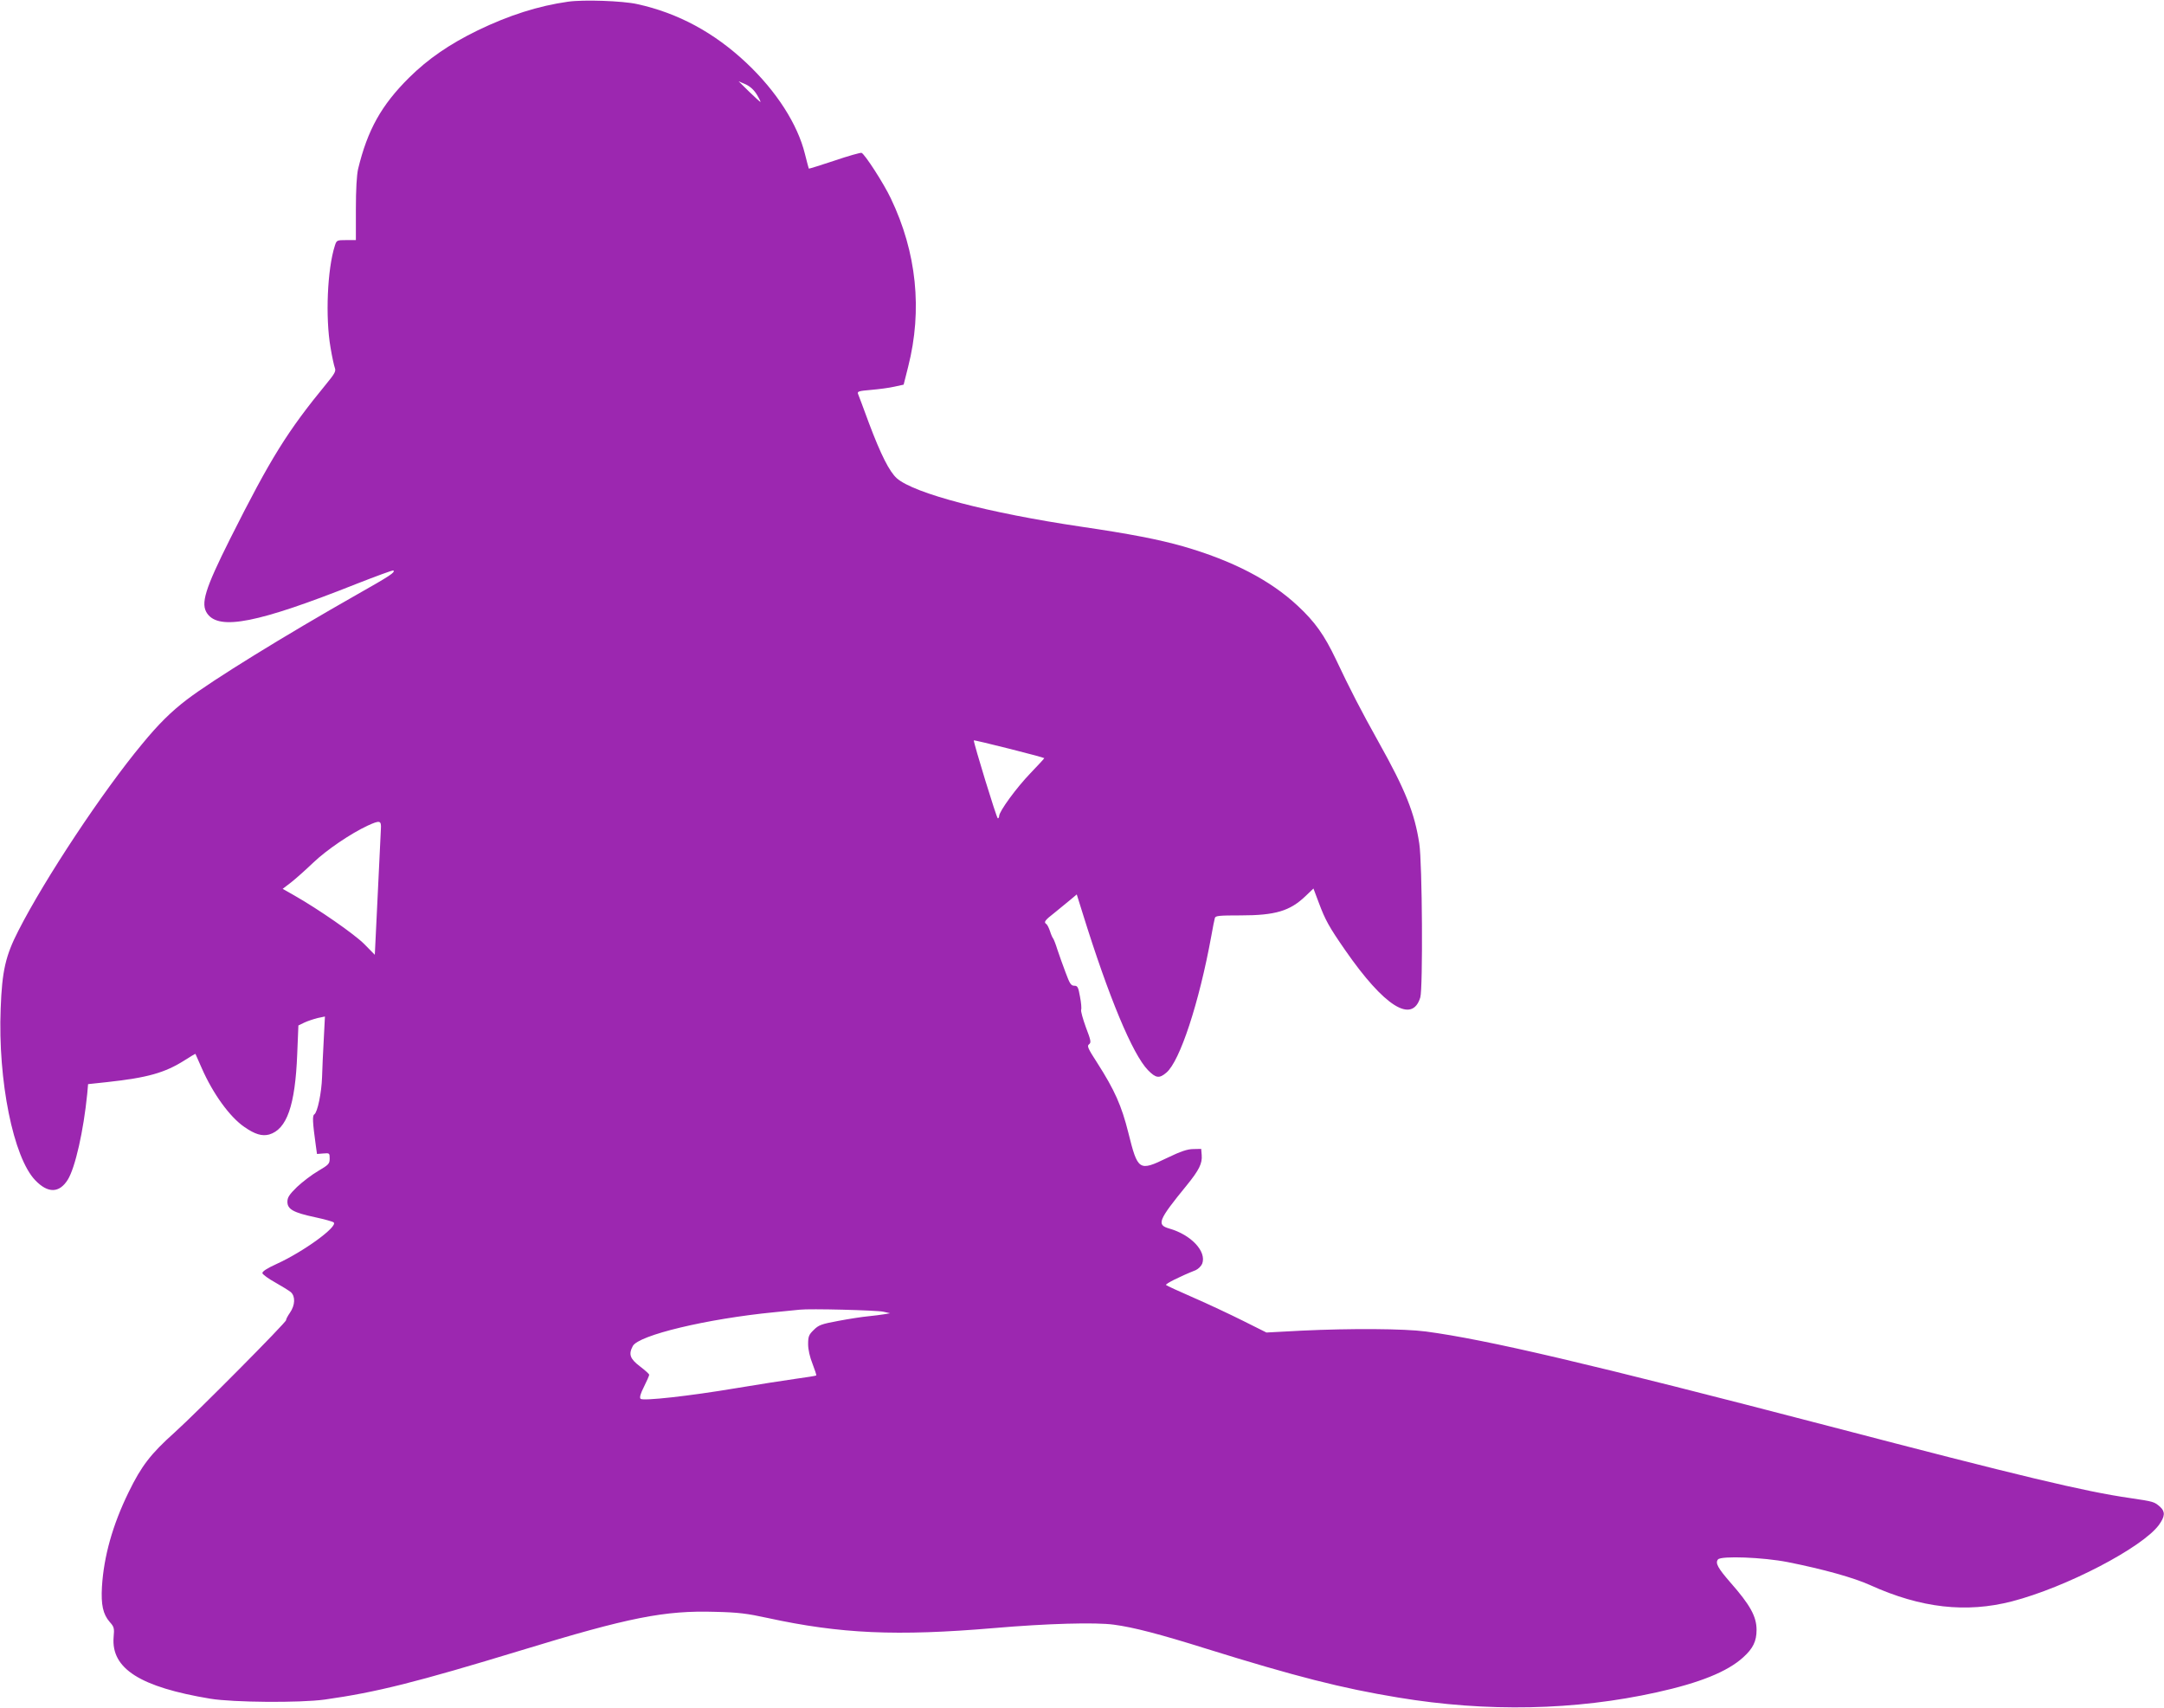
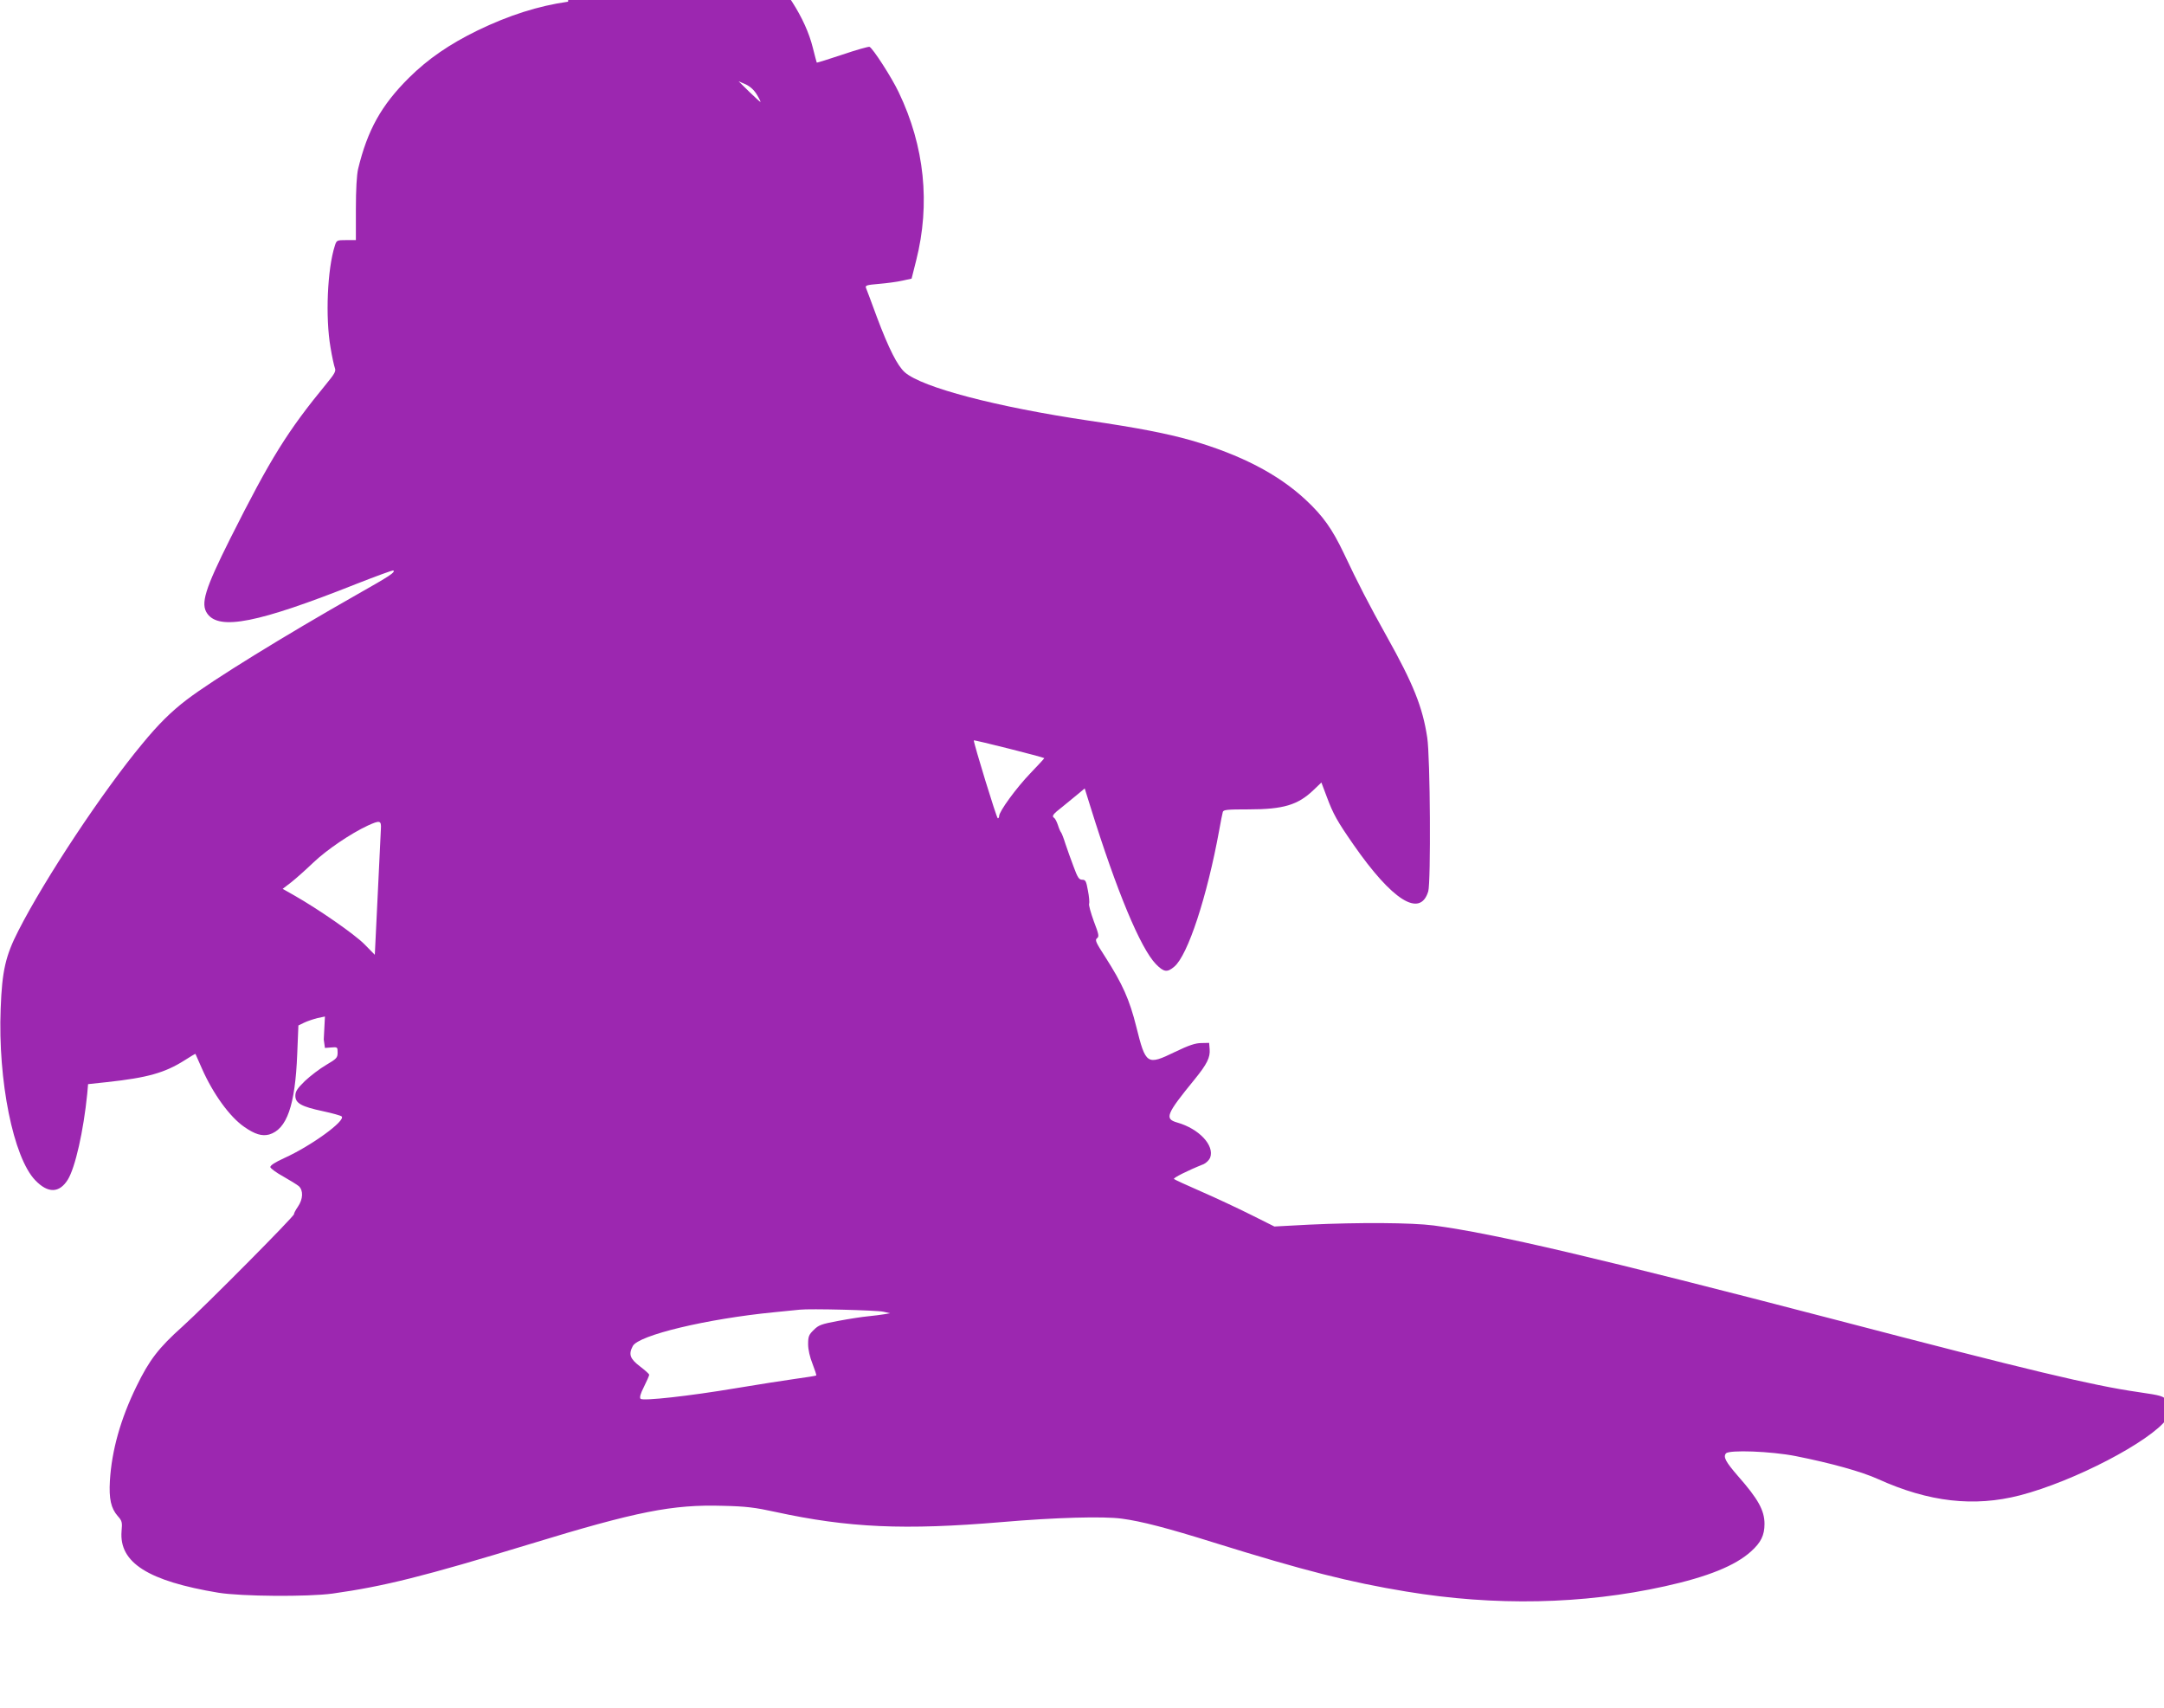
<svg xmlns="http://www.w3.org/2000/svg" version="1.0" width="1280pt" height="1010pt" viewBox="0 0 1280 1010" preserveAspectRatio="xMidYMid meet">
  <g transform="translate(0,1010) scale(0.1,-0.1)" fill="#9c27b0" stroke="none">
-     <path d="M3360 10090 c-176 -25 -349 -80 -535 -170 -166 -81 -293 -168 -406 -280 -163 -162 -245 -308 -301 -540 -8 -36 -13 -120 -13 -238 l0 -182 -57 0 c-55 0 -57 -1 -67 -32 -45 -139 -57 -425 -26 -603 9 -55 21 -109 26 -122 7 -18 -2 -34 -48 -90 -235 -286 -332 -443 -571 -918 -150 -300 -177 -386 -136 -444 71 -101 301 -55 878 174 120 47 220 84 223 81 11 -11 -17 -30 -215 -142 -430 -244 -855 -506 -1007 -622 -92 -70 -169 -146 -264 -262 -233 -280 -575 -796 -732 -1104 -76 -148 -97 -238 -105 -461 -17 -426 75 -882 205 -1016 75 -78 142 -76 192 4 44 71 93 288 115 508 l5 57 112 12 c240 26 342 55 459 129 34 22 63 39 64 38 1 -1 18 -40 38 -86 66 -150 165 -287 251 -346 63 -44 105 -56 147 -45 105 31 154 172 166 475 l7 170 35 17 c19 9 55 21 79 27 l43 9 -7 -136 c-4 -75 -9 -175 -10 -222 -3 -93 -27 -209 -46 -221 -12 -7 -10 -47 9 -184 l7 -50 38 3 c36 3 37 2 37 -30 0 -31 -6 -37 -67 -73 -38 -22 -94 -65 -126 -95 -46 -45 -57 -62 -57 -88 0 -44 36 -64 163 -91 56 -12 106 -26 111 -31 25 -25 -180 -174 -339 -246 -57 -26 -84 -44 -83 -54 2 -8 36 -33 76 -55 39 -22 81 -48 92 -57 28 -25 26 -77 -5 -122 -14 -20 -24 -40 -23 -44 3 -11 -528 -546 -659 -664 -142 -127 -197 -199 -272 -353 -95 -194 -147 -380 -158 -560 -6 -106 6 -162 46 -208 26 -29 28 -37 23 -90 -15 -186 157 -295 573 -364 136 -22 527 -25 675 -5 306 43 541 102 1165 292 634 194 846 236 1145 227 136 -3 190 -10 309 -36 432 -94 764 -109 1341 -60 313 27 602 35 709 20 114 -15 272 -56 546 -142 530 -165 802 -234 1136 -289 524 -87 1047 -76 1529 31 254 56 417 122 510 206 59 53 80 96 80 163 0 80 -38 148 -156 282 -72 83 -90 114 -72 135 18 22 266 13 413 -16 211 -42 390 -92 487 -136 300 -136 568 -166 839 -96 320 83 771 318 869 452 36 50 38 78 8 106 -35 31 -37 32 -179 53 -271 39 -646 129 -1779 425 -1420 370 -2026 512 -2386 560 -130 17 -442 19 -736 5 l-207 -11 -138 69 c-76 38 -208 100 -293 137 -85 37 -159 71 -163 75 -6 6 78 49 176 88 15 7 32 24 38 38 27 72 -65 171 -195 208 -76 22 -66 48 103 255 74 91 93 130 89 179 l-3 37 -46 -1 c-35 0 -74 -13 -157 -53 -165 -80 -172 -75 -228 150 -40 160 -81 252 -184 413 -55 85 -62 100 -48 110 13 10 11 22 -19 100 -18 50 -31 96 -28 104 3 8 0 43 -7 78 -10 56 -14 64 -34 64 -19 0 -27 13 -51 78 -16 42 -38 104 -49 137 -10 33 -22 62 -25 65 -3 3 -12 22 -18 42 -7 21 -17 40 -22 43 -17 11 -9 22 49 67 31 25 74 60 94 77 l37 31 35 -112 c155 -498 295 -833 386 -927 47 -48 67 -51 109 -15 80 67 194 414 266 809 9 50 18 97 21 106 4 13 26 15 152 15 206 0 292 26 384 114 l47 45 32 -85 c38 -102 61 -143 156 -280 231 -333 396 -437 444 -279 16 54 12 796 -6 910 -27 179 -82 317 -240 599 -106 190 -170 314 -253 490 -69 145 -124 222 -226 317 -163 152 -385 267 -679 352 -145 41 -316 74 -602 116 -547 81 -987 196 -1090 286 -44 39 -95 140 -165 326 -32 87 -61 165 -65 174 -5 14 6 17 77 23 46 4 108 12 138 19 l55 12 27 107 c85 335 50 676 -103 995 -41 87 -154 262 -173 269 -6 2 -78 -18 -160 -46 -82 -27 -150 -49 -152 -47 -1 1 -11 40 -23 87 -43 175 -168 370 -345 537 -191 180 -405 296 -648 349 -86 19 -316 27 -408 14z m1117 -550 c14 -23 23 -42 21 -43 -1 -1 -31 26 -66 60 l-63 62 42 -18 c27 -13 49 -33 66 -61z m1700 -3924 c1 -1 -36 -41 -82 -89 -83 -86 -185 -226 -185 -253 0 -8 -4 -14 -8 -14 -7 0 -142 441 -142 461 0 5 411 -99 417 -105z m-3924 -418 c-1 -24 -10 -201 -19 -394 l-17 -351 -61 62 c-58 59 -271 207 -417 290 l-67 38 52 40 c28 22 87 75 131 117 78 74 219 170 320 217 72 33 81 31 78 -19z m2972 -2856 l40 -9 -35 -6 c-19 -3 -62 -9 -95 -12 -33 -3 -112 -15 -175 -27 -103 -19 -118 -25 -147 -54 -29 -28 -33 -39 -33 -84 0 -32 10 -76 26 -116 14 -36 24 -67 22 -69 -1 -2 -57 -11 -123 -20 -66 -9 -223 -34 -350 -55 -279 -47 -552 -77 -566 -63 -7 7 -1 30 20 71 17 34 31 66 31 71 0 5 -25 27 -55 50 -59 45 -68 71 -42 120 34 64 437 161 837 200 63 6 131 13 150 15 59 7 453 -3 495 -12z" />
+     <path d="M3360 10090 c-176 -25 -349 -80 -535 -170 -166 -81 -293 -168 -406 -280 -163 -162 -245 -308 -301 -540 -8 -36 -13 -120 -13 -238 l0 -182 -57 0 c-55 0 -57 -1 -67 -32 -45 -139 -57 -425 -26 -603 9 -55 21 -109 26 -122 7 -18 -2 -34 -48 -90 -235 -286 -332 -443 -571 -918 -150 -300 -177 -386 -136 -444 71 -101 301 -55 878 174 120 47 220 84 223 81 11 -11 -17 -30 -215 -142 -430 -244 -855 -506 -1007 -622 -92 -70 -169 -146 -264 -262 -233 -280 -575 -796 -732 -1104 -76 -148 -97 -238 -105 -461 -17 -426 75 -882 205 -1016 75 -78 142 -76 192 4 44 71 93 288 115 508 l5 57 112 12 c240 26 342 55 459 129 34 22 63 39 64 38 1 -1 18 -40 38 -86 66 -150 165 -287 251 -346 63 -44 105 -56 147 -45 105 31 154 172 166 475 l7 170 35 17 c19 9 55 21 79 27 l43 9 -7 -136 l7 -50 38 3 c36 3 37 2 37 -30 0 -31 -6 -37 -67 -73 -38 -22 -94 -65 -126 -95 -46 -45 -57 -62 -57 -88 0 -44 36 -64 163 -91 56 -12 106 -26 111 -31 25 -25 -180 -174 -339 -246 -57 -26 -84 -44 -83 -54 2 -8 36 -33 76 -55 39 -22 81 -48 92 -57 28 -25 26 -77 -5 -122 -14 -20 -24 -40 -23 -44 3 -11 -528 -546 -659 -664 -142 -127 -197 -199 -272 -353 -95 -194 -147 -380 -158 -560 -6 -106 6 -162 46 -208 26 -29 28 -37 23 -90 -15 -186 157 -295 573 -364 136 -22 527 -25 675 -5 306 43 541 102 1165 292 634 194 846 236 1145 227 136 -3 190 -10 309 -36 432 -94 764 -109 1341 -60 313 27 602 35 709 20 114 -15 272 -56 546 -142 530 -165 802 -234 1136 -289 524 -87 1047 -76 1529 31 254 56 417 122 510 206 59 53 80 96 80 163 0 80 -38 148 -156 282 -72 83 -90 114 -72 135 18 22 266 13 413 -16 211 -42 390 -92 487 -136 300 -136 568 -166 839 -96 320 83 771 318 869 452 36 50 38 78 8 106 -35 31 -37 32 -179 53 -271 39 -646 129 -1779 425 -1420 370 -2026 512 -2386 560 -130 17 -442 19 -736 5 l-207 -11 -138 69 c-76 38 -208 100 -293 137 -85 37 -159 71 -163 75 -6 6 78 49 176 88 15 7 32 24 38 38 27 72 -65 171 -195 208 -76 22 -66 48 103 255 74 91 93 130 89 179 l-3 37 -46 -1 c-35 0 -74 -13 -157 -53 -165 -80 -172 -75 -228 150 -40 160 -81 252 -184 413 -55 85 -62 100 -48 110 13 10 11 22 -19 100 -18 50 -31 96 -28 104 3 8 0 43 -7 78 -10 56 -14 64 -34 64 -19 0 -27 13 -51 78 -16 42 -38 104 -49 137 -10 33 -22 62 -25 65 -3 3 -12 22 -18 42 -7 21 -17 40 -22 43 -17 11 -9 22 49 67 31 25 74 60 94 77 l37 31 35 -112 c155 -498 295 -833 386 -927 47 -48 67 -51 109 -15 80 67 194 414 266 809 9 50 18 97 21 106 4 13 26 15 152 15 206 0 292 26 384 114 l47 45 32 -85 c38 -102 61 -143 156 -280 231 -333 396 -437 444 -279 16 54 12 796 -6 910 -27 179 -82 317 -240 599 -106 190 -170 314 -253 490 -69 145 -124 222 -226 317 -163 152 -385 267 -679 352 -145 41 -316 74 -602 116 -547 81 -987 196 -1090 286 -44 39 -95 140 -165 326 -32 87 -61 165 -65 174 -5 14 6 17 77 23 46 4 108 12 138 19 l55 12 27 107 c85 335 50 676 -103 995 -41 87 -154 262 -173 269 -6 2 -78 -18 -160 -46 -82 -27 -150 -49 -152 -47 -1 1 -11 40 -23 87 -43 175 -168 370 -345 537 -191 180 -405 296 -648 349 -86 19 -316 27 -408 14z m1117 -550 c14 -23 23 -42 21 -43 -1 -1 -31 26 -66 60 l-63 62 42 -18 c27 -13 49 -33 66 -61z m1700 -3924 c1 -1 -36 -41 -82 -89 -83 -86 -185 -226 -185 -253 0 -8 -4 -14 -8 -14 -7 0 -142 441 -142 461 0 5 411 -99 417 -105z m-3924 -418 c-1 -24 -10 -201 -19 -394 l-17 -351 -61 62 c-58 59 -271 207 -417 290 l-67 38 52 40 c28 22 87 75 131 117 78 74 219 170 320 217 72 33 81 31 78 -19z m2972 -2856 l40 -9 -35 -6 c-19 -3 -62 -9 -95 -12 -33 -3 -112 -15 -175 -27 -103 -19 -118 -25 -147 -54 -29 -28 -33 -39 -33 -84 0 -32 10 -76 26 -116 14 -36 24 -67 22 -69 -1 -2 -57 -11 -123 -20 -66 -9 -223 -34 -350 -55 -279 -47 -552 -77 -566 -63 -7 7 -1 30 20 71 17 34 31 66 31 71 0 5 -25 27 -55 50 -59 45 -68 71 -42 120 34 64 437 161 837 200 63 6 131 13 150 15 59 7 453 -3 495 -12z" />
  </g>
</svg>